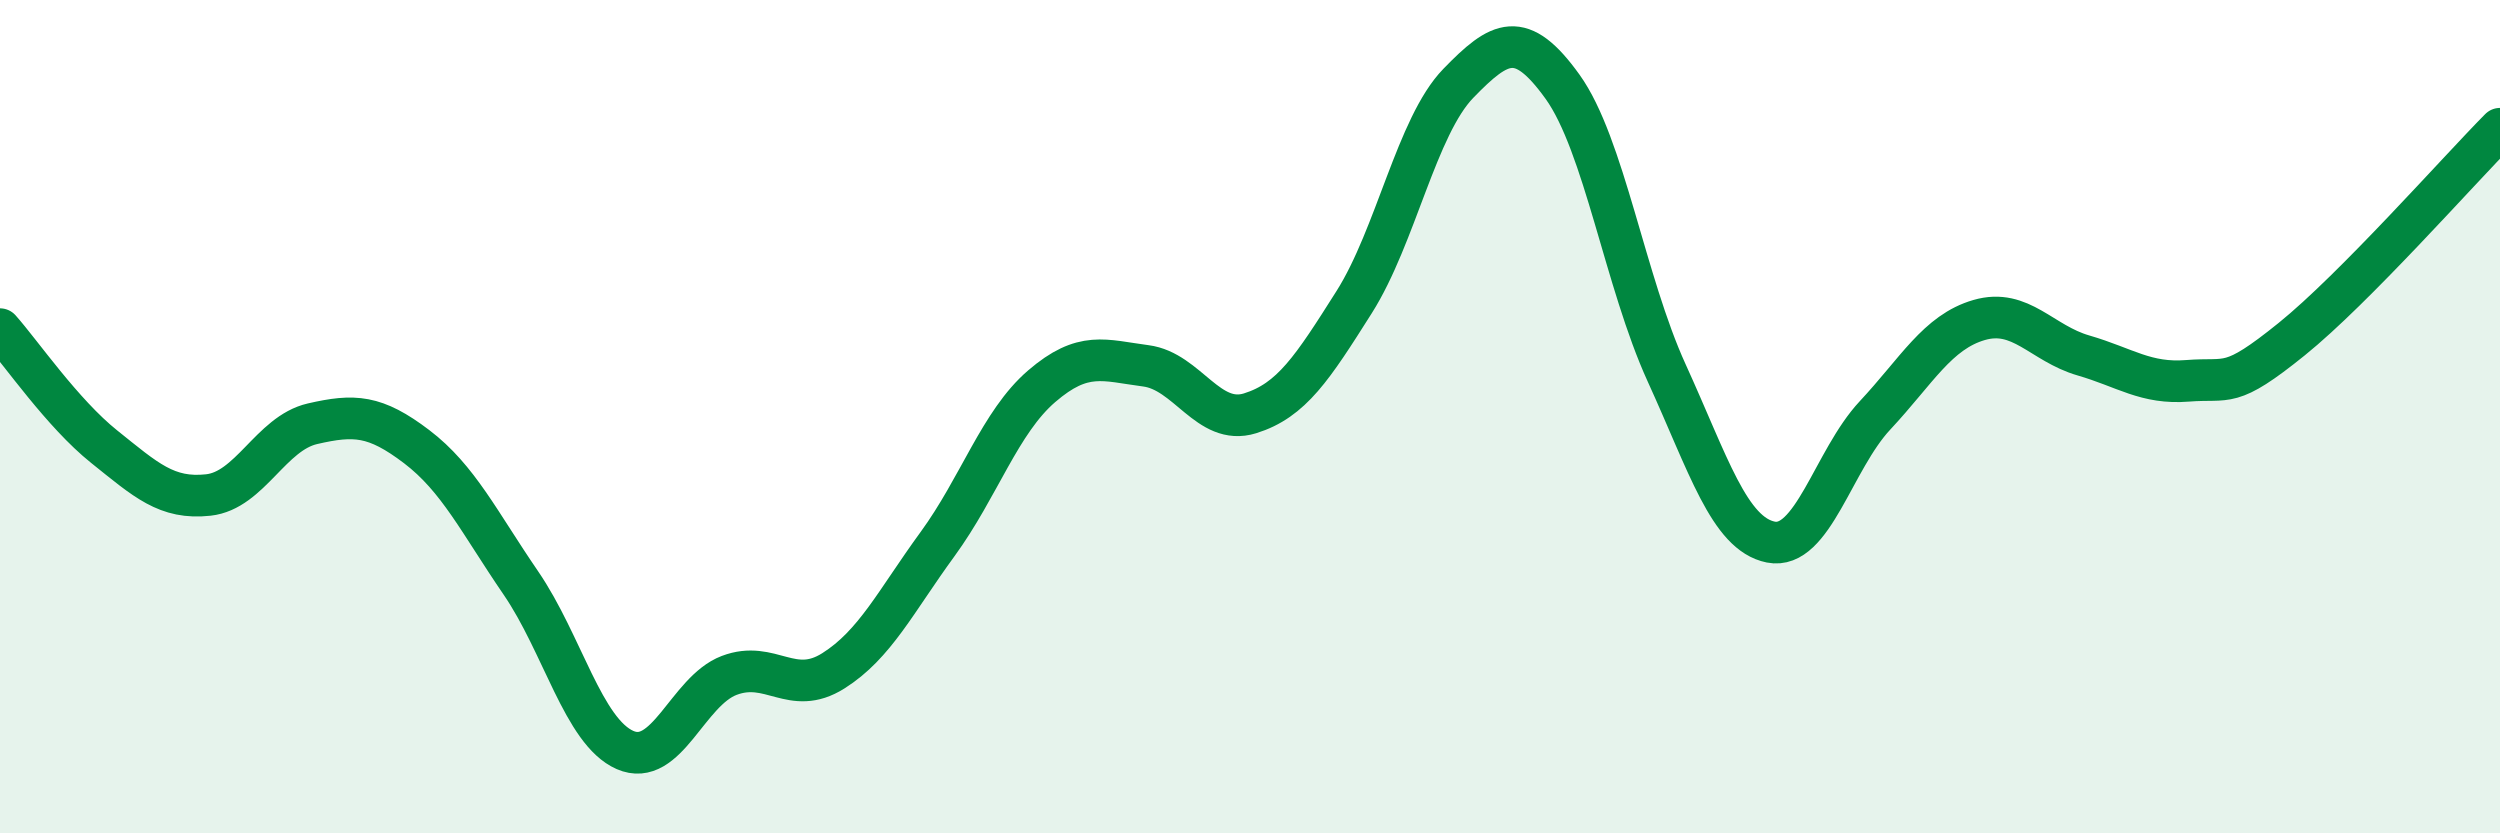
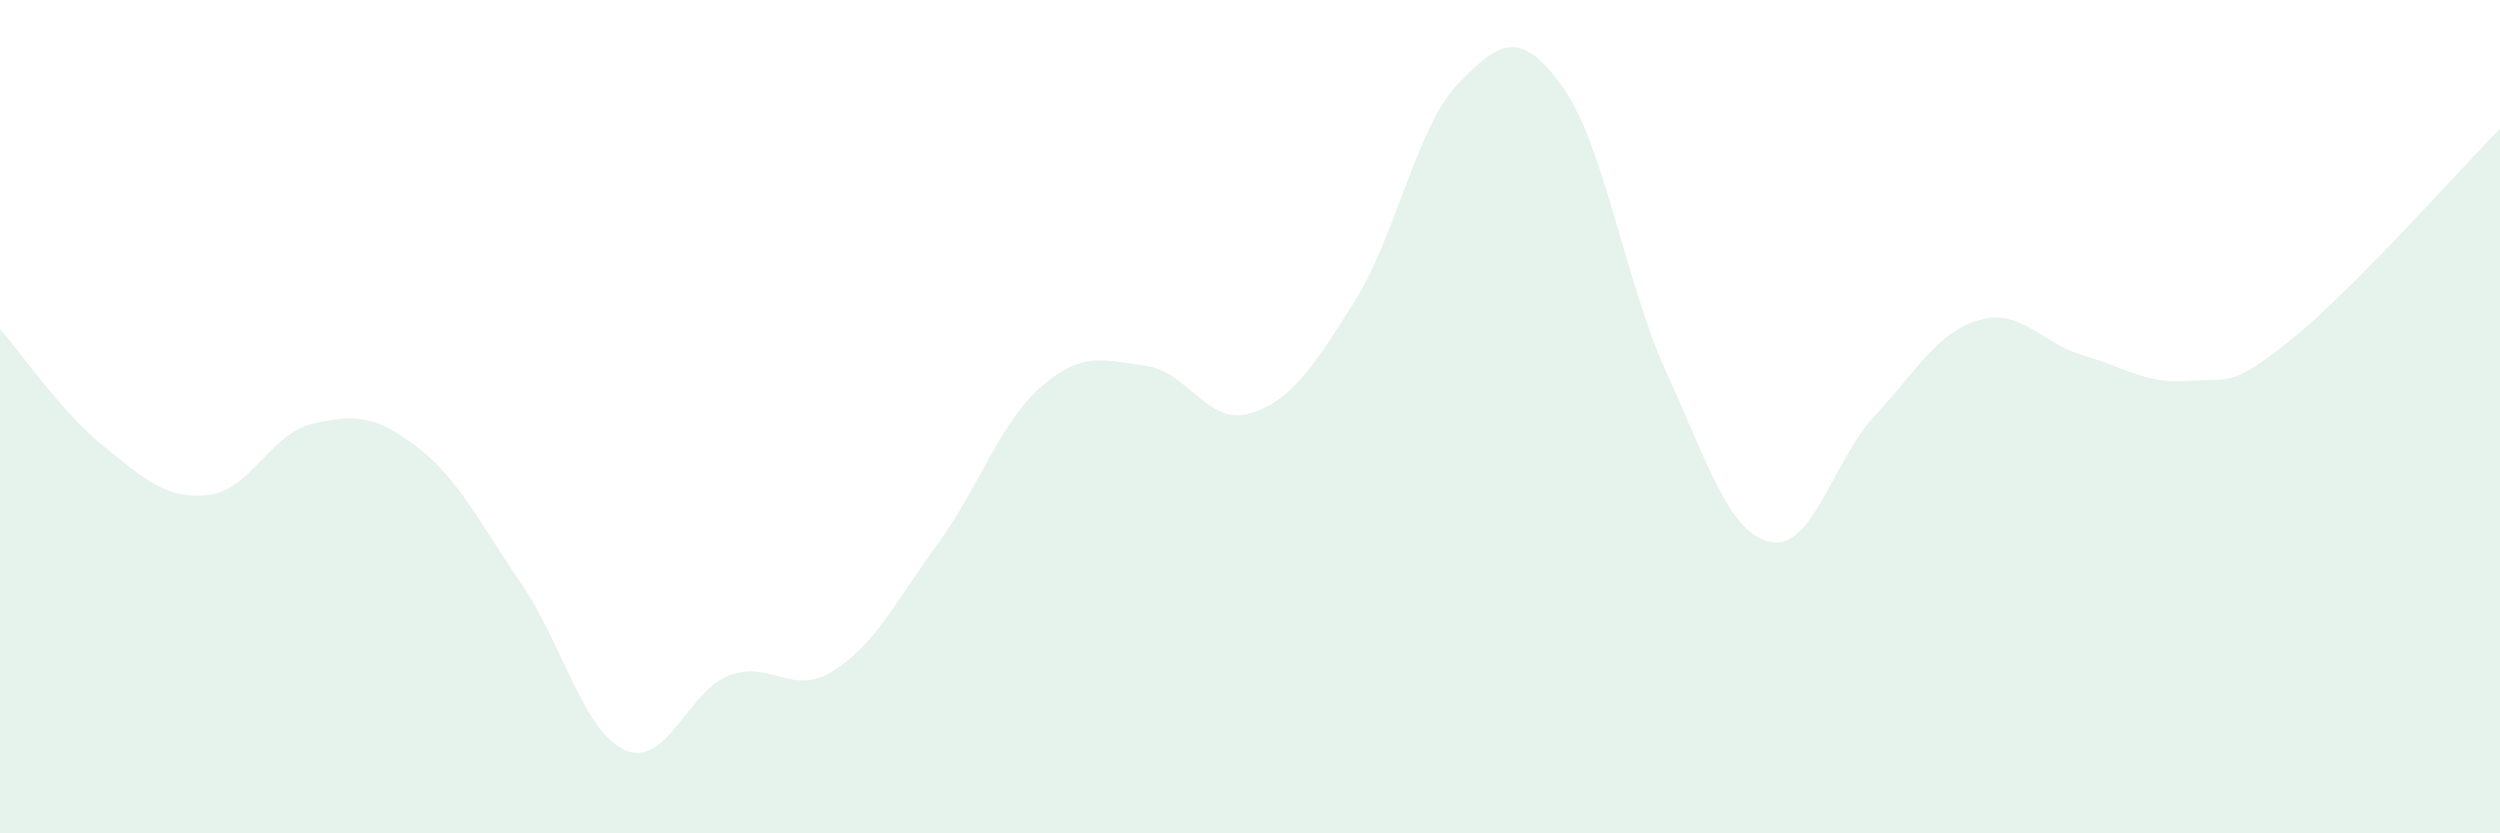
<svg xmlns="http://www.w3.org/2000/svg" width="60" height="20" viewBox="0 0 60 20">
  <path d="M 0,7.9 C 0.5,8.46 1.5,9.92 2.5,10.72 C 3.5,11.52 4,11.99 5,11.88 C 6,11.77 6.5,10.4 7.5,10.17 C 8.5,9.94 9,9.96 10,10.72 C 11,11.48 11.5,12.53 12.5,13.99 C 13.5,15.45 14,17.56 15,18 C 16,18.44 16.5,16.59 17.5,16.21 C 18.5,15.83 19,16.73 20,16.1 C 21,15.47 21.5,14.43 22.5,13.06 C 23.5,11.69 24,10.13 25,9.27 C 26,8.41 26.5,8.65 27.5,8.78 C 28.5,8.91 29,10.23 30,9.92 C 31,9.61 31.5,8.83 32.5,7.25 C 33.5,5.67 34,3.03 35,2 C 36,0.97 36.5,0.69 37.5,2.08 C 38.5,3.47 39,6.76 40,8.95 C 41,11.14 41.5,12.81 42.5,13.01 C 43.5,13.21 44,11.04 45,9.97 C 46,8.9 46.5,7.97 47.5,7.68 C 48.5,7.39 49,8.24 50,8.53 C 51,8.82 51.5,9.22 52.5,9.14 C 53.5,9.06 53.5,9.35 55,8.14 C 56.5,6.93 59,4.1 60,3.09L60 20L0 20Z" fill="#008740" opacity="0.1" stroke-linecap="round" stroke-linejoin="round" />
-   <path d="M 0,7.9 C 0.5,8.46 1.5,9.92 2.5,10.72 C 3.5,11.52 4,11.99 5,11.88 C 6,11.77 6.5,10.4 7.5,10.17 C 8.5,9.94 9,9.96 10,10.72 C 11,11.48 11.5,12.53 12.5,13.99 C 13.5,15.45 14,17.56 15,18 C 16,18.44 16.5,16.59 17.5,16.21 C 18.5,15.83 19,16.73 20,16.1 C 21,15.47 21.5,14.43 22.5,13.06 C 23.5,11.69 24,10.13 25,9.27 C 26,8.41 26.5,8.65 27.5,8.78 C 28.5,8.91 29,10.23 30,9.92 C 31,9.61 31.5,8.83 32.5,7.25 C 33.5,5.67 34,3.03 35,2 C 36,0.97 36.5,0.69 37.5,2.08 C 38.5,3.47 39,6.76 40,8.95 C 41,11.14 41.5,12.81 42.5,13.01 C 43.5,13.21 44,11.04 45,9.97 C 46,8.9 46.5,7.97 47.5,7.68 C 48.5,7.39 49,8.24 50,8.53 C 51,8.82 51.5,9.22 52.5,9.14 C 53.5,9.06 53.5,9.35 55,8.14 C 56.5,6.93 59,4.1 60,3.09" stroke="#008740" stroke-width="1" fill="none" stroke-linecap="round" stroke-linejoin="round" />
</svg>